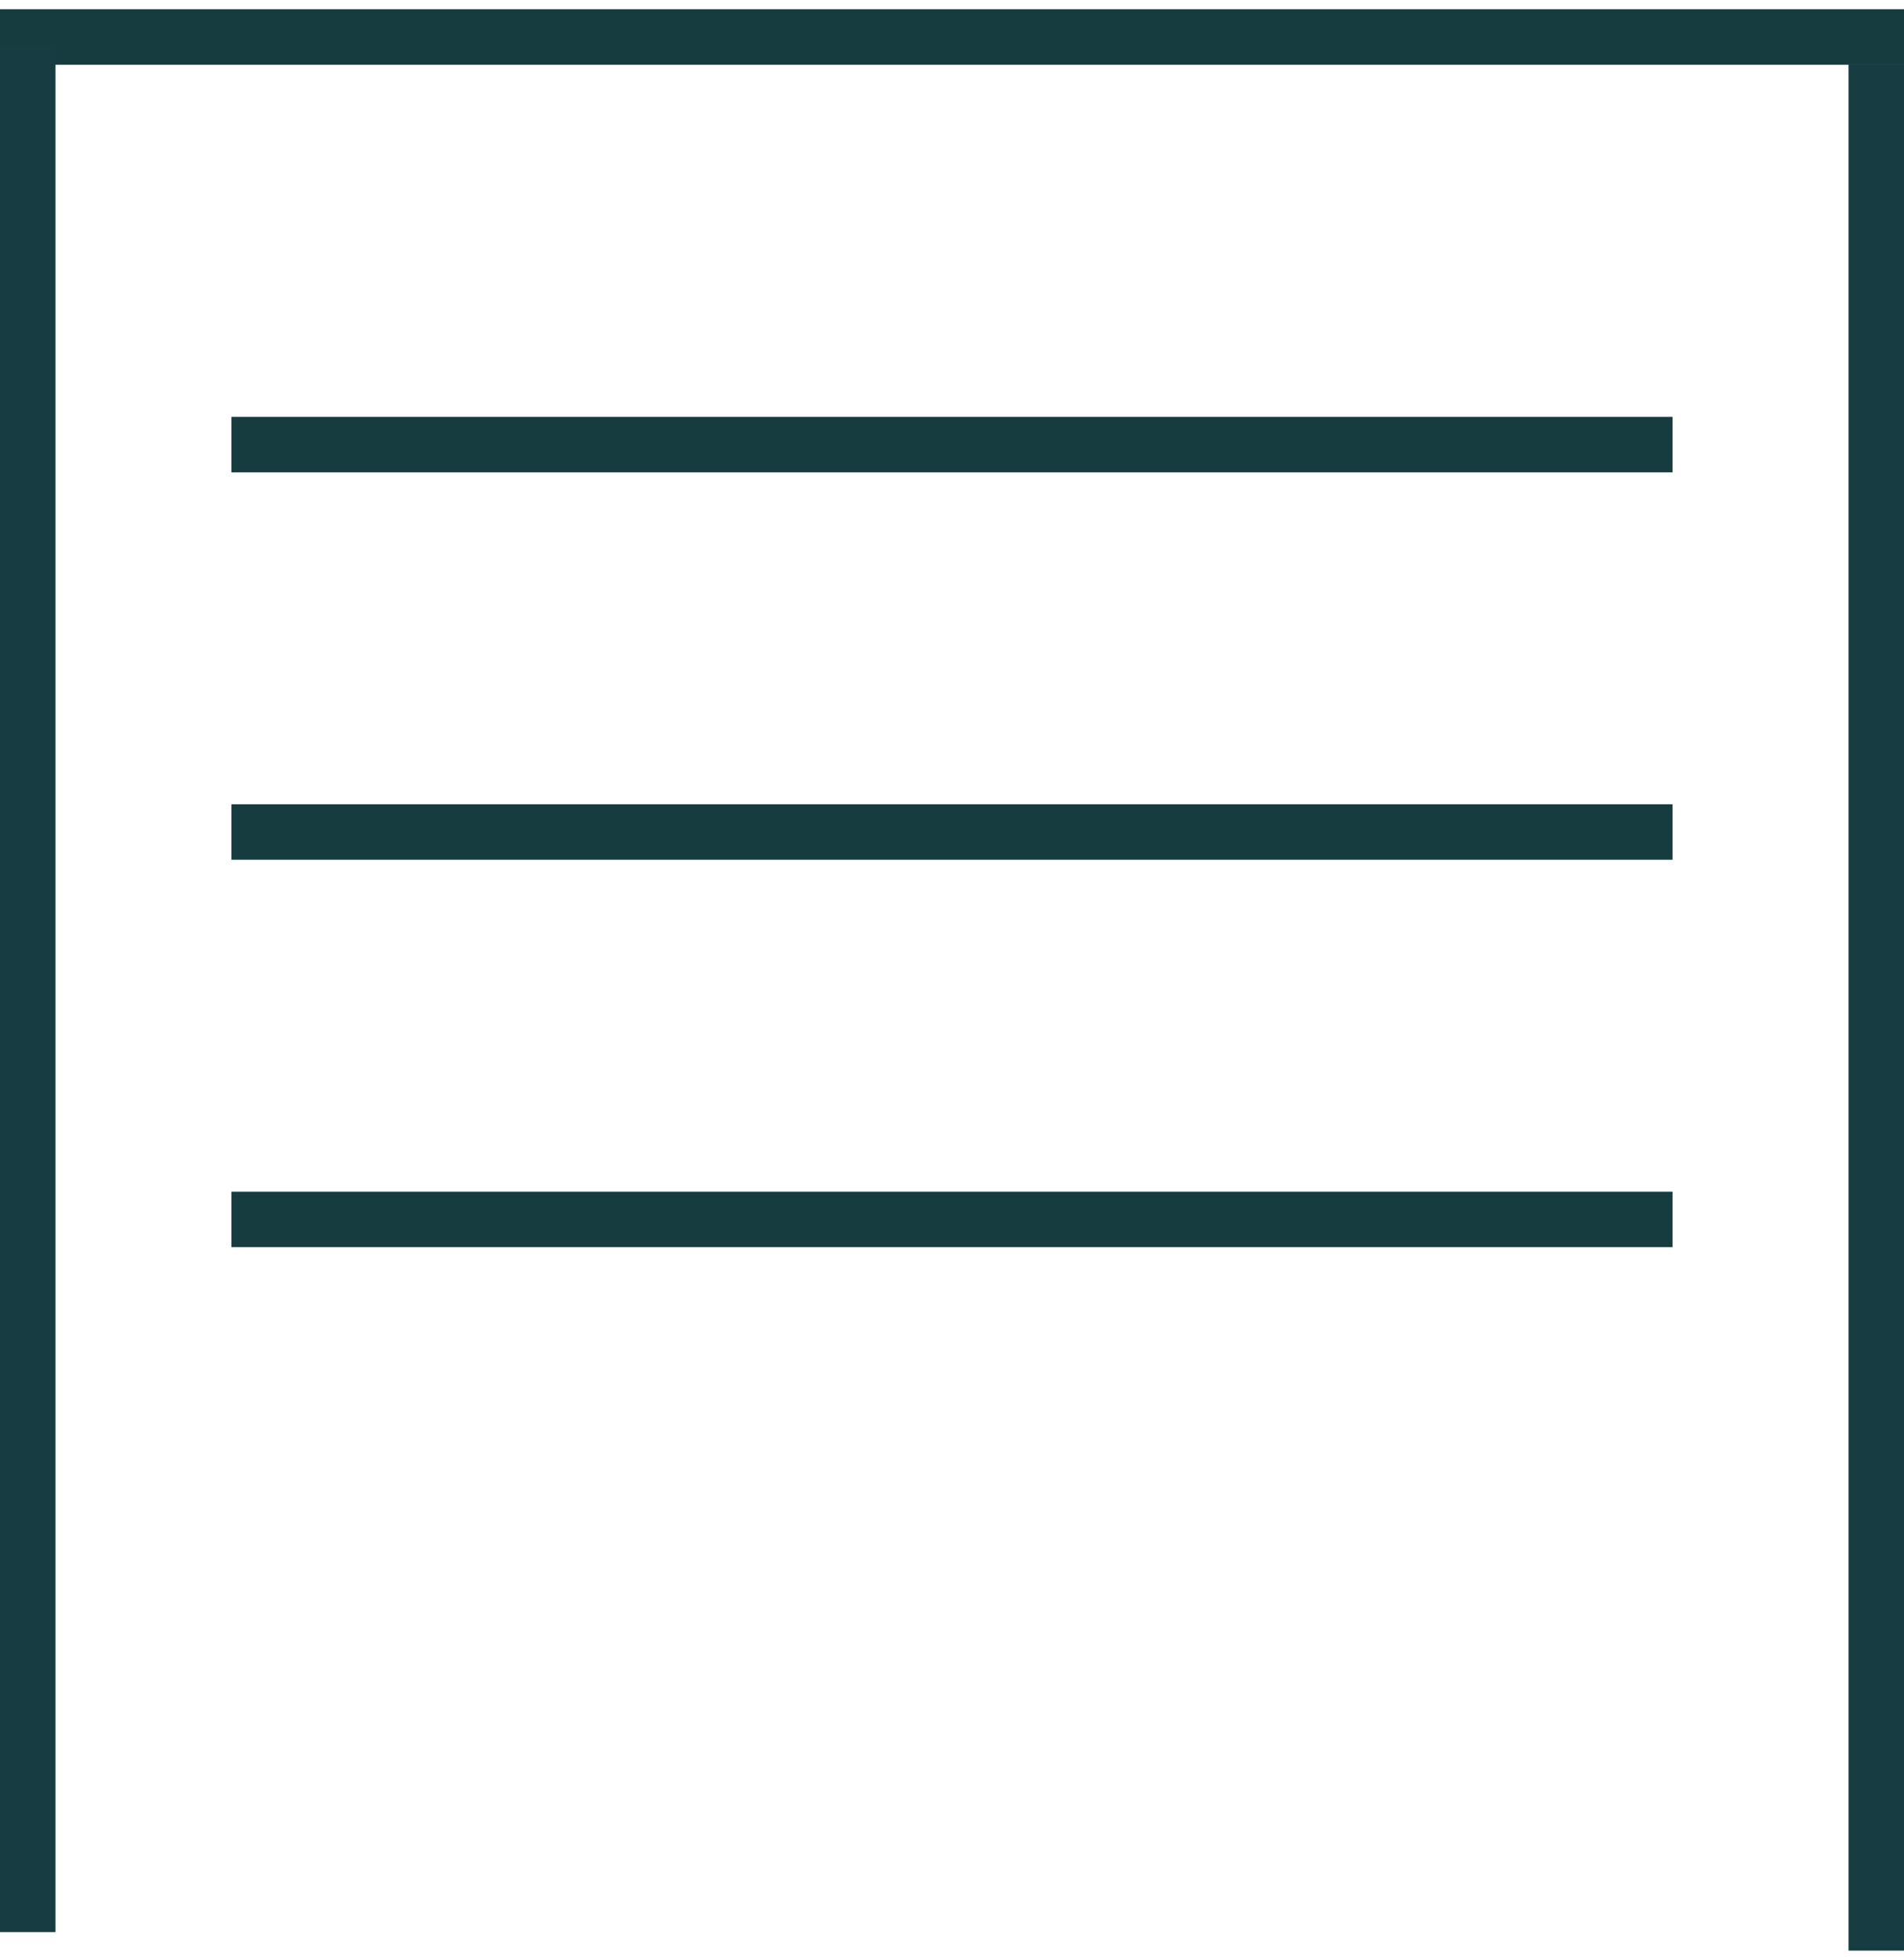
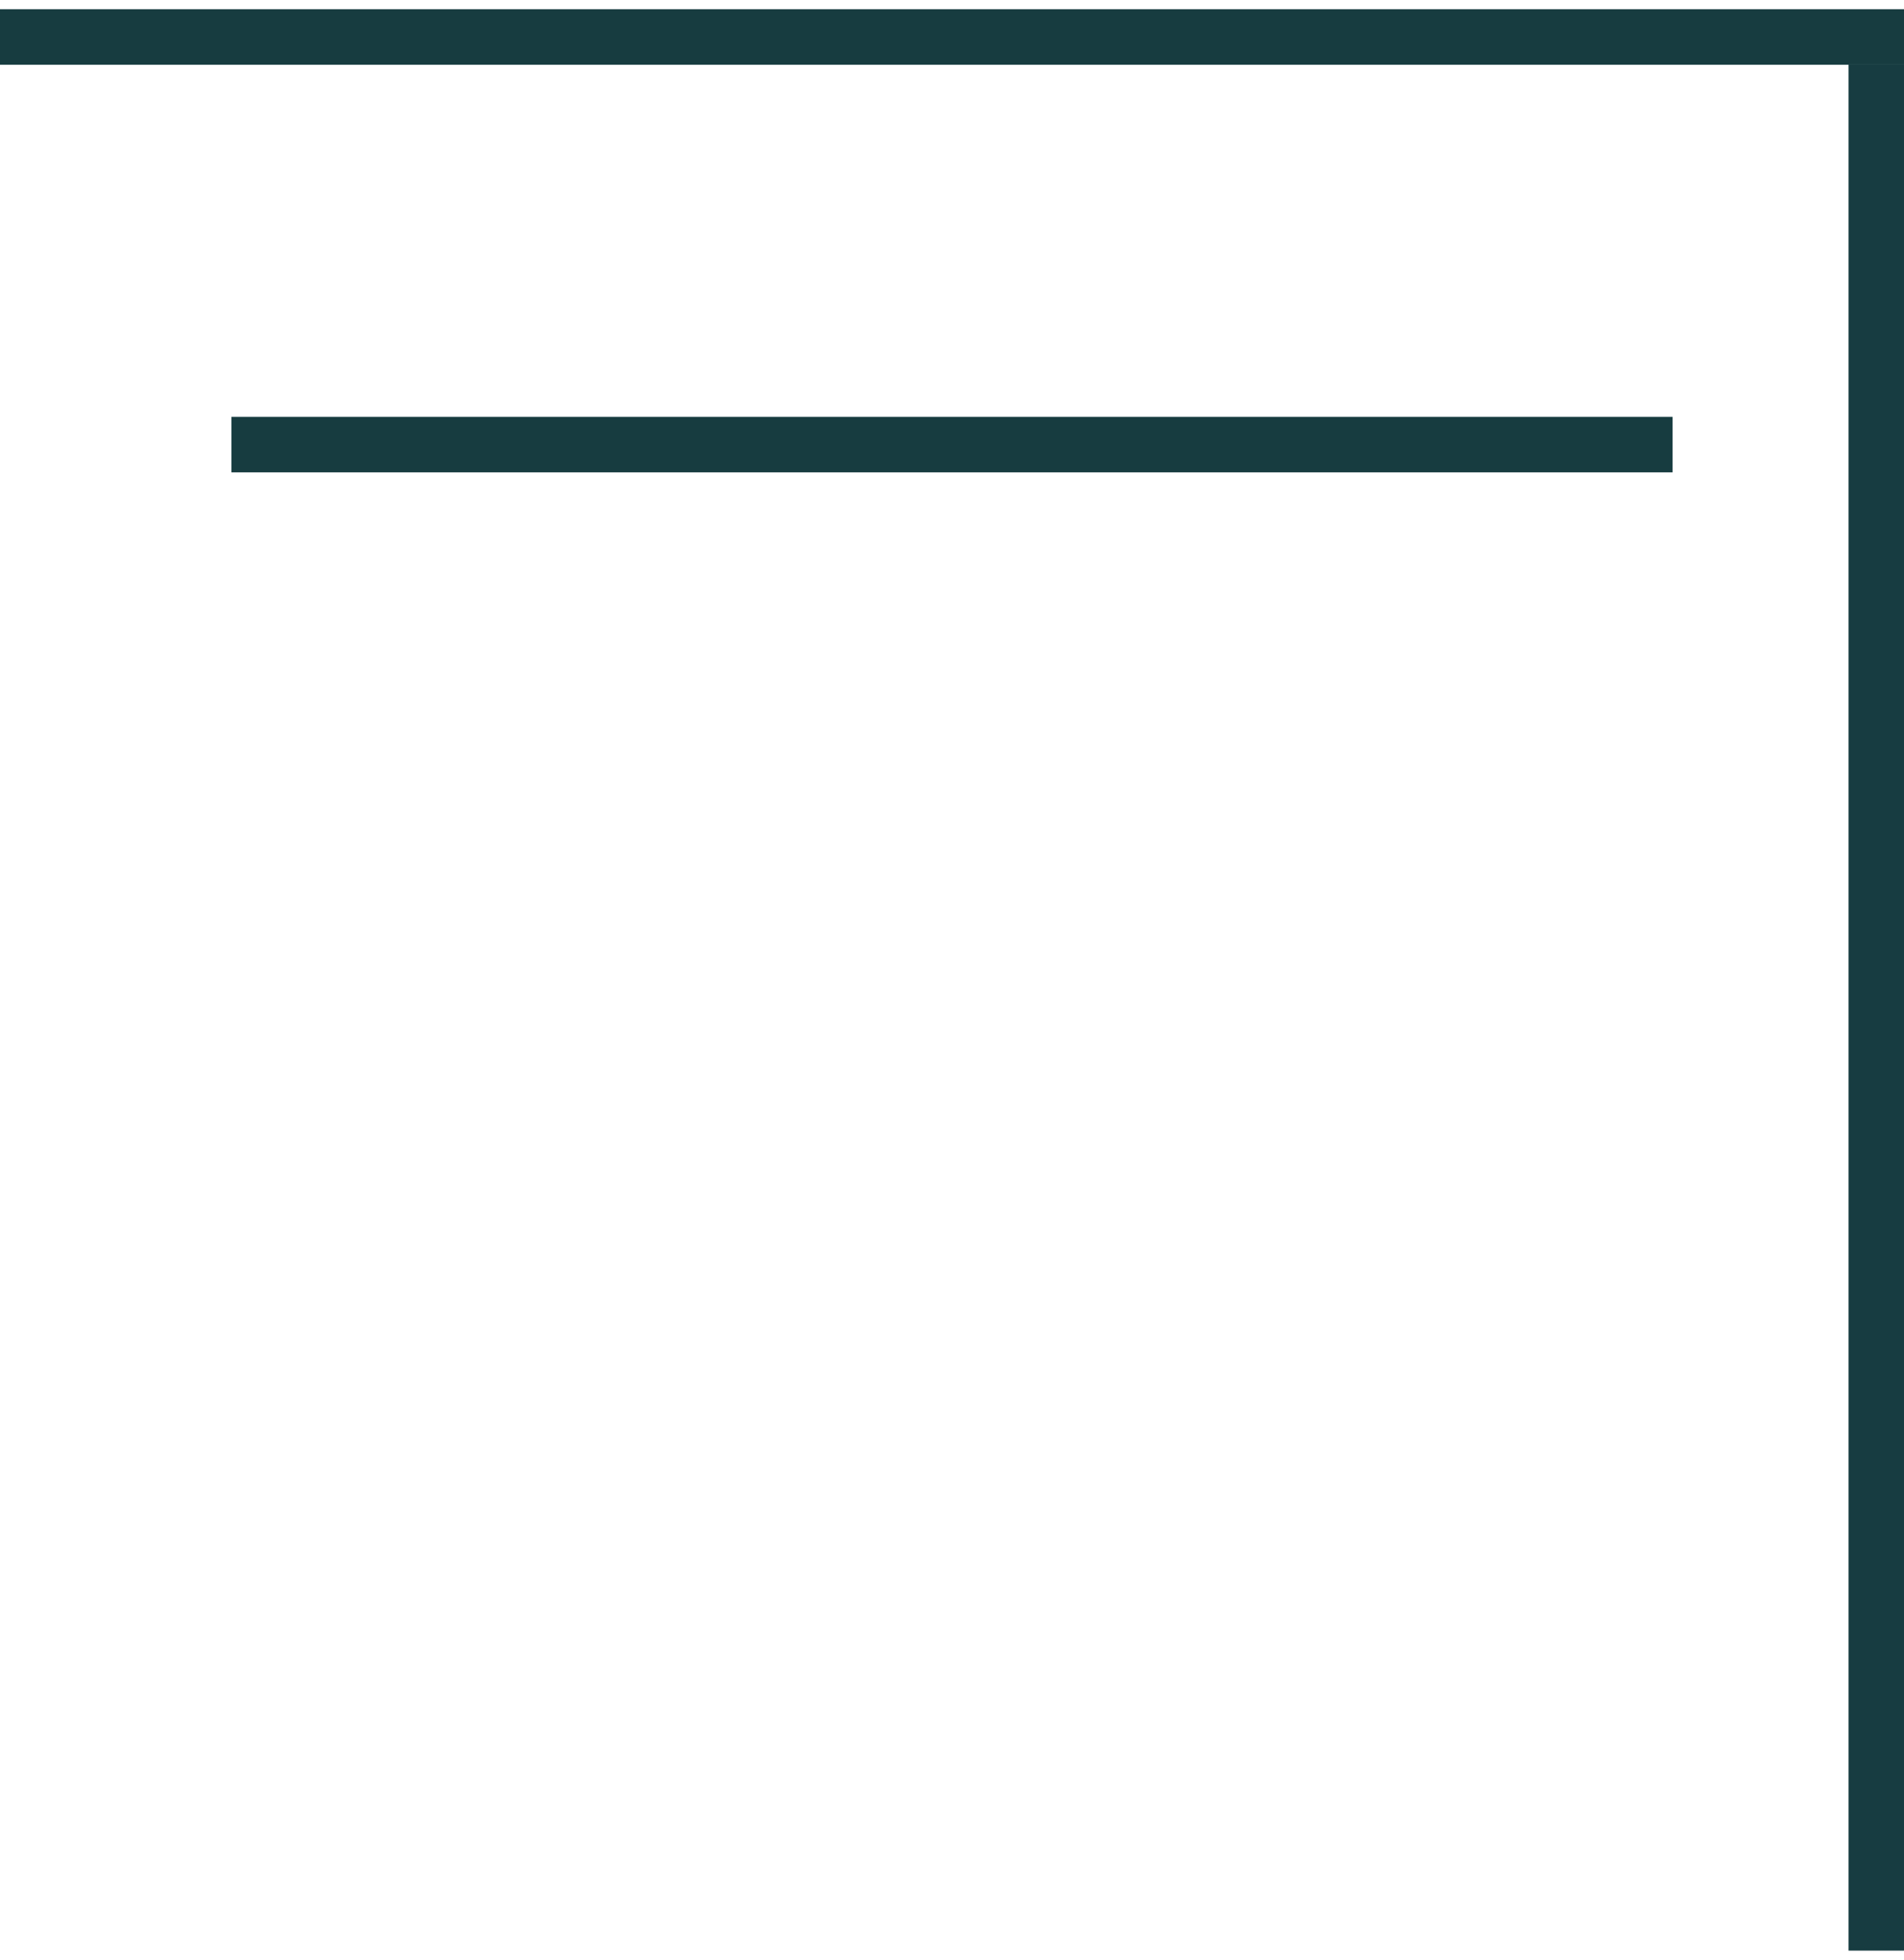
<svg xmlns="http://www.w3.org/2000/svg" width="103" height="106" viewBox="0 0 103 106" fill="none">
-   <line x1="12.518" y1="65.953" x2="90.481" y2="65.953" stroke="#173C40" stroke-width="3" />
-   <line x1="12.518" y1="45" x2="90.481" y2="45" stroke="#173C40" stroke-width="3" />
  <line x1="12.518" y1="24.047" x2="90.481" y2="24.047" stroke="#173C40" stroke-width="3" />
  <line y1="2" x2="103" y2="2" stroke="#173C40" stroke-width="3" />
-   <line x1="1.5" y1="2.5" x2="1.5" y2="104.5" stroke="#173C41" stroke-width="3" />
  <line x1="101.5" y1="3.5" x2="101.5" y2="105.5" stroke="#173C41" stroke-width="3" />
</svg>